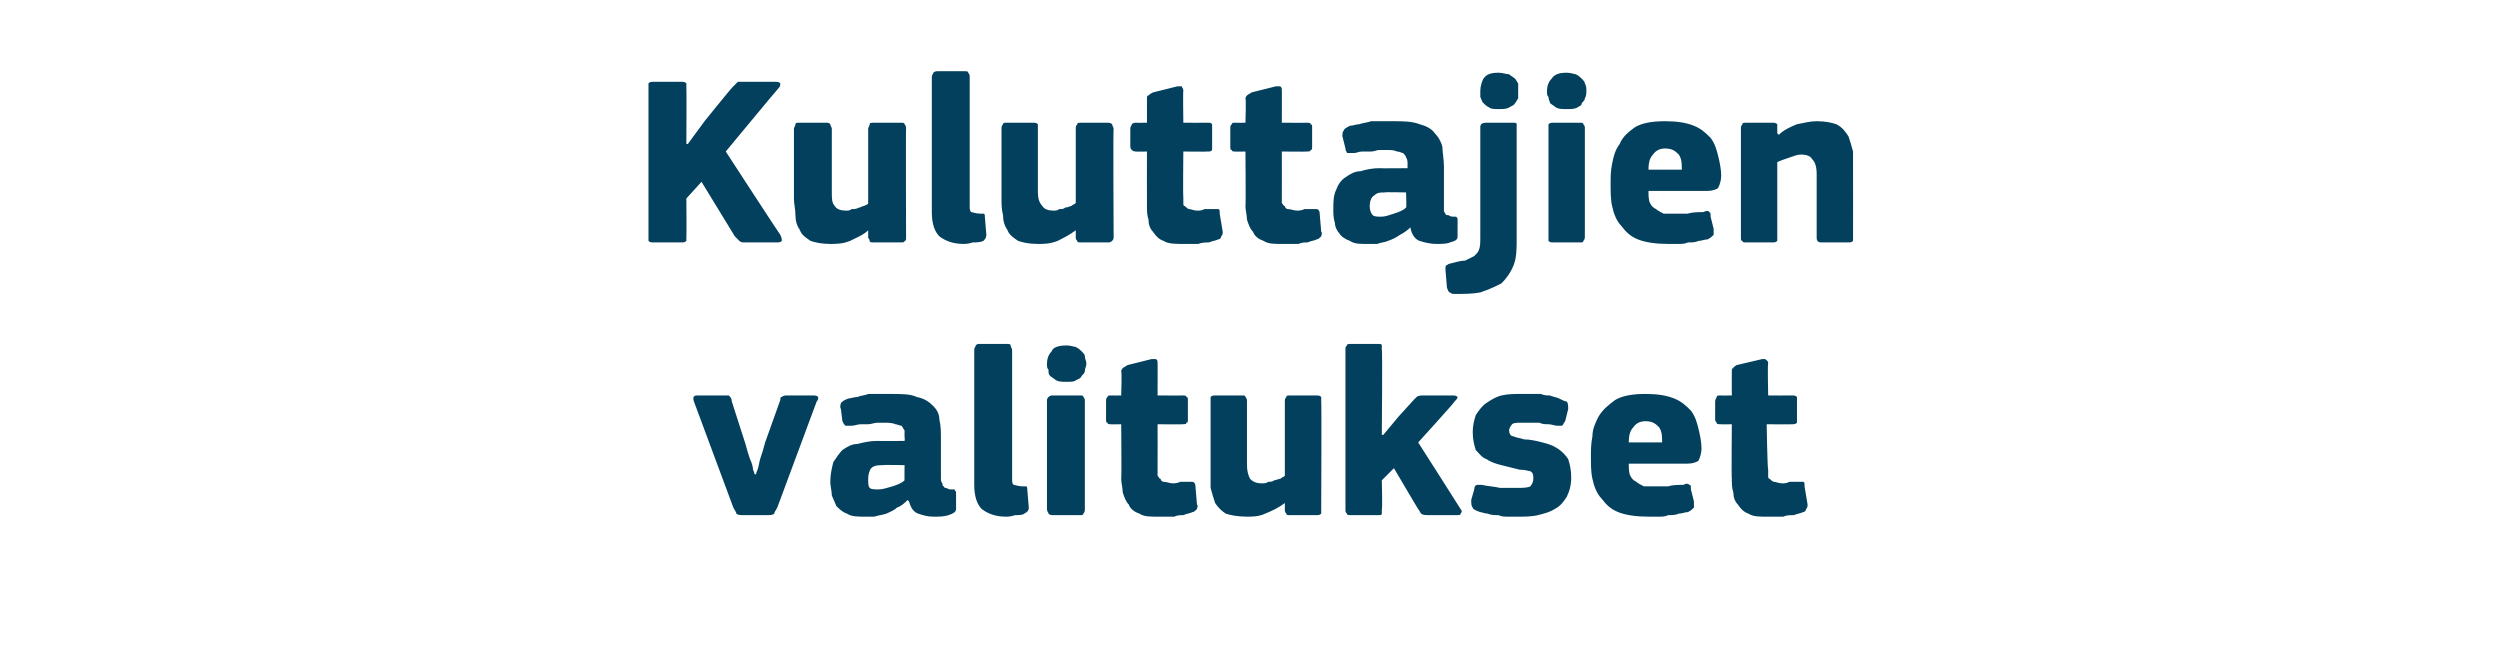
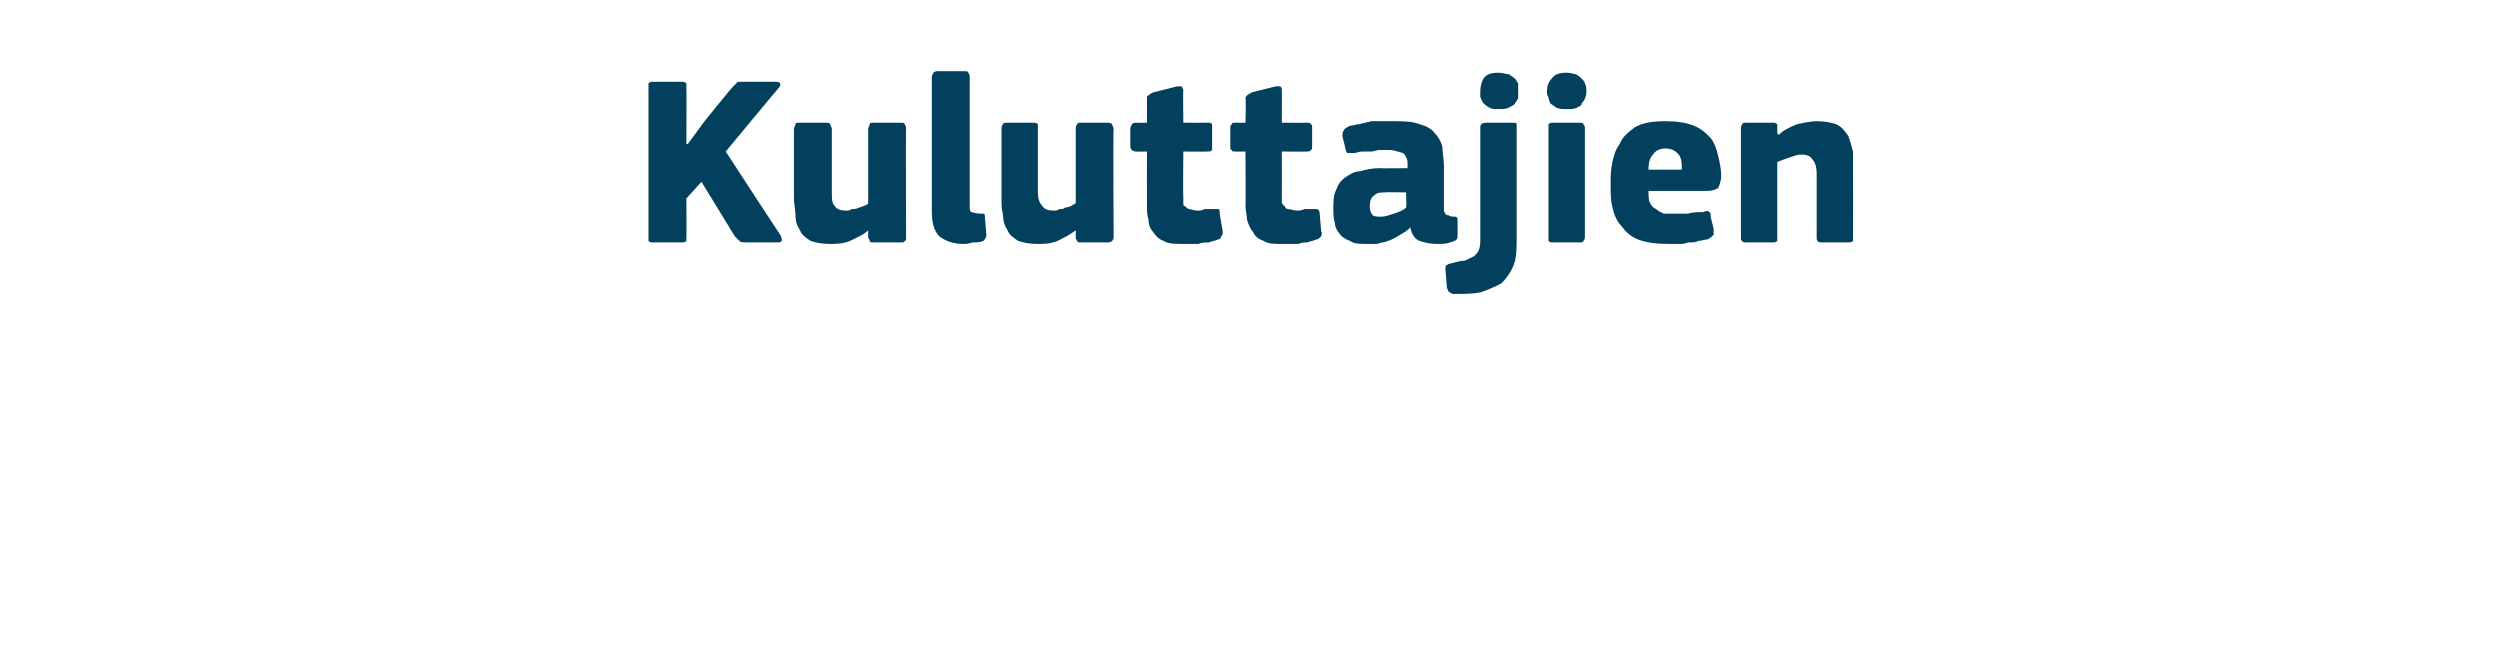
<svg xmlns="http://www.w3.org/2000/svg" version="1.1" width="165px" height="44px" viewBox="0 -4 165 44" style="top:-4px">
  <desc>Kuluttajien valitukset</desc>
  <defs />
  <g id="Polygon28144">
-     <path d="M 49.9 27.3 C 49.9 27.3 49.9 27.2 50 27 C 50.1 26.7 50.1 26.5 50.2 26.2 C 50.3 25.9 50.4 25.6 50.5 25.2 C 50.5 25.2 51.5 22.4 51.5 22.4 C 51.5 22.3 51.5 22.2 51.6 22.2 C 51.7 22.1 51.8 22.1 52 22.1 C 52 22.1 53.6 22.1 53.6 22.1 C 53.8 22.1 53.9 22.1 54 22.2 C 54 22.3 54 22.4 53.9 22.5 C 53.9 22.5 51.3 29.5 51.3 29.5 C 51.2 29.7 51.1 29.8 51.1 29.9 C 51 30 50.8 30 50.6 30 C 50.6 30 49.1 30 49.1 30 C 48.9 30 48.7 30 48.6 29.9 C 48.6 29.8 48.5 29.7 48.4 29.5 C 48.4 29.5 45.8 22.5 45.8 22.5 C 45.7 22.2 45.8 22.1 46 22.1 C 46 22.1 47.8 22.1 47.8 22.1 C 47.9 22.1 48.1 22.1 48.1 22.1 C 48.2 22.2 48.3 22.3 48.3 22.5 C 48.3 22.5 49.2 25.3 49.2 25.3 C 49.3 25.7 49.4 26 49.5 26.3 C 49.6 26.5 49.7 26.8 49.7 27 C 49.8 27.2 49.8 27.3 49.8 27.3 C 49.8 27.3 49.9 27.3 49.9 27.3 Z M 59.7 26.7 C 59.7 26.7 58.25 26.67 58.3 26.7 C 58 26.7 57.7 26.7 57.5 26.9 C 57.4 27 57.3 27.3 57.3 27.6 C 57.3 27.9 57.3 28.1 57.4 28.2 C 57.5 28.3 57.7 28.3 58 28.3 C 58.3 28.3 58.5 28.2 58.9 28.1 C 59.2 28 59.5 27.9 59.7 27.7 C 59.69 27.74 59.7 26.7 59.7 26.7 Z M 59.9 29 C 59.7 29.2 59.5 29.4 59.2 29.5 C 59 29.7 58.7 29.8 58.5 29.9 C 58.2 30 58 30 57.7 30.1 C 57.5 30.1 57.3 30.1 57.1 30.1 C 56.6 30.1 56.2 30.1 55.9 29.9 C 55.6 29.8 55.4 29.6 55.2 29.4 C 55.1 29.2 55 28.9 54.9 28.7 C 54.9 28.4 54.8 28.1 54.8 27.8 C 54.8 27.3 54.9 26.9 55 26.5 C 55.2 26.2 55.4 25.9 55.6 25.7 C 55.9 25.5 56.2 25.3 56.6 25.3 C 57 25.2 57.4 25.1 57.9 25.1 C 57.9 25.12 59.7 25.1 59.7 25.1 C 59.7 25.1 59.74 24.86 59.7 24.9 C 59.7 24.7 59.7 24.5 59.7 24.4 C 59.6 24.3 59.6 24.2 59.5 24.1 C 59.4 24.1 59.2 24 59.1 24 C 58.9 23.9 58.6 23.9 58.3 23.9 C 58.2 23.9 58.1 23.9 57.9 23.9 C 57.7 23.9 57.5 24 57.3 24 C 57.1 24 57 24 56.8 24 C 56.6 24 56.4 24.1 56.2 24.1 C 56 24.1 55.9 24.1 55.8 24.1 C 55.7 24 55.7 24 55.6 23.8 C 55.6 23.8 55.5 23 55.5 23 C 55.4 22.8 55.5 22.7 55.5 22.6 C 55.6 22.5 55.7 22.4 56 22.3 C 56.1 22.3 56.4 22.2 56.6 22.2 C 56.8 22.1 57.1 22.1 57.3 22 C 57.6 22 57.8 22 58.1 22 C 58.3 22 58.5 22 58.7 22 C 59.5 22 60.1 22 60.5 22.2 C 61 22.3 61.3 22.5 61.6 22.8 C 61.8 23 62 23.3 62 23.7 C 62.1 24.1 62.1 24.5 62.1 25 C 62.1 25 62.1 27.5 62.1 27.5 C 62.1 27.7 62.1 27.8 62.2 27.9 C 62.2 28 62.2 28.1 62.3 28.1 C 62.3 28.2 62.4 28.2 62.4 28.2 C 62.5 28.2 62.6 28.3 62.7 28.3 C 62.9 28.3 63 28.3 63 28.3 C 63 28.4 63.1 28.4 63.1 28.5 C 63.1 28.5 63.1 29.6 63.1 29.6 C 63.1 29.8 62.9 29.9 62.6 30 C 62.3 30.1 62 30.1 61.6 30.1 C 61.2 30.1 60.9 30 60.6 29.9 C 60.3 29.8 60.1 29.5 60 29.1 C 60 29.1 59.9 29 59.9 29 Z M 66.8 27.6 C 66.8 27.8 66.8 27.9 66.9 28 C 67 28 67.2 28.1 67.5 28.1 C 67.6 28.1 67.7 28.1 67.7 28.1 C 67.8 28.1 67.8 28.2 67.8 28.3 C 67.8 28.3 67.9 29.5 67.9 29.5 C 67.9 29.7 67.8 29.8 67.6 29.9 C 67.5 30 67.2 30 67 30 C 66.7 30.1 66.5 30.1 66.4 30.1 C 65.7 30.1 65.2 29.9 64.8 29.6 C 64.5 29.3 64.3 28.8 64.3 28 C 64.3 28 64.3 19.1 64.3 19.1 C 64.3 18.9 64.4 18.9 64.4 18.8 C 64.5 18.7 64.5 18.7 64.7 18.7 C 64.7 18.7 66.4 18.7 66.4 18.7 C 66.6 18.7 66.7 18.7 66.7 18.8 C 66.7 18.9 66.8 19 66.8 19.1 C 66.8 19.1 66.8 27.6 66.8 27.6 Z M 71.7 20 C 71.7 20.2 71.6 20.3 71.6 20.5 C 71.6 20.6 71.5 20.7 71.4 20.8 C 71.3 21 71.2 21 71 21.1 C 70.9 21.2 70.7 21.2 70.4 21.2 C 70.1 21.2 69.9 21.2 69.7 21.1 C 69.6 21 69.4 20.9 69.3 20.8 C 69.2 20.7 69.2 20.6 69.2 20.4 C 69.1 20.3 69.1 20.2 69.1 20 C 69.1 19.7 69.2 19.4 69.4 19.2 C 69.5 18.9 69.9 18.8 70.4 18.8 C 70.7 18.8 70.9 18.9 71 18.9 C 71.2 19 71.3 19.1 71.4 19.2 C 71.5 19.3 71.6 19.4 71.6 19.5 C 71.6 19.7 71.7 19.8 71.7 20 Z M 71.6 29.6 C 71.6 29.7 71.6 29.8 71.5 29.9 C 71.5 30 71.4 30 71.3 30 C 71.3 30 69.5 30 69.5 30 C 69.4 30 69.3 30 69.2 29.9 C 69.2 29.8 69.1 29.8 69.1 29.6 C 69.1 29.6 69.1 22.4 69.1 22.4 C 69.1 22.3 69.2 22.2 69.2 22.2 C 69.3 22.1 69.4 22.1 69.5 22.1 C 69.5 22.1 71.3 22.1 71.3 22.1 C 71.4 22.1 71.5 22.1 71.5 22.2 C 71.6 22.3 71.6 22.4 71.6 22.4 C 71.6 22.4 71.6 29.6 71.6 29.6 Z M 79 29.3 C 79.1 29.4 79 29.5 79 29.6 C 78.9 29.7 78.8 29.8 78.7 29.8 C 78.5 29.9 78.3 29.9 78.1 30 C 77.9 30 77.7 30 77.5 30.1 C 77.3 30.1 77.1 30.1 76.9 30.1 C 76.7 30.1 76.5 30.1 76.4 30.1 C 75.9 30.1 75.5 30.1 75.2 29.9 C 74.9 29.8 74.6 29.6 74.5 29.3 C 74.3 29.1 74.2 28.8 74.1 28.5 C 74.1 28.2 74 27.9 74 27.6 C 74.03 27.58 74 24 74 24 C 74 24 73.33 24.02 73.3 24 C 73.2 24 73.1 24 73.1 23.9 C 73 23.9 73 23.8 73 23.7 C 73 23.7 73 22.5 73 22.5 C 73 22.3 73 22.3 73.1 22.2 C 73.1 22.1 73.2 22.1 73.3 22.1 C 73.33 22.11 74 22.1 74 22.1 C 74 22.1 74.05 20.54 74 20.5 C 74 20.4 74.1 20.3 74.1 20.3 C 74.2 20.2 74.3 20.2 74.4 20.1 C 74.4 20.1 76 19.7 76 19.7 C 76.1 19.7 76.2 19.7 76.3 19.7 C 76.4 19.8 76.4 19.8 76.4 20 C 76.41 19.97 76.4 22.1 76.4 22.1 C 76.4 22.1 78.05 22.11 78 22.1 C 78.2 22.1 78.3 22.1 78.3 22.2 C 78.4 22.2 78.4 22.3 78.4 22.4 C 78.4 22.4 78.4 23.7 78.4 23.7 C 78.4 23.8 78.4 23.9 78.3 23.9 C 78.3 24 78.2 24 78 24 C 78.05 24.02 76.4 24 76.4 24 C 76.4 24 76.41 26.99 76.4 27 C 76.4 27.1 76.4 27.3 76.4 27.4 C 76.5 27.5 76.5 27.6 76.6 27.6 C 76.6 27.7 76.7 27.8 76.8 27.8 C 77 27.8 77.2 27.9 77.4 27.9 C 77.5 27.9 77.7 27.9 77.9 27.8 C 78.1 27.8 78.3 27.8 78.5 27.8 C 78.6 27.8 78.7 27.8 78.7 27.8 C 78.8 27.8 78.9 27.9 78.9 28.1 C 78.9 28.1 79 29.3 79 29.3 Z M 87.2 29.7 C 87.2 29.8 87.2 29.9 87.2 29.9 C 87.1 30 87 30 86.9 30 C 86.9 30 85.1 30 85.1 30 C 85 30 84.9 30 84.9 29.9 C 84.8 29.8 84.8 29.7 84.8 29.7 C 84.8 29.7 84.8 29.3 84.8 29.3 C 84.8 29.3 84.8 29.3 84.8 29.3 C 84.8 29.3 84.8 29.2 84.8 29.2 C 84.4 29.5 84 29.7 83.5 29.9 C 83.1 30.1 82.6 30.1 82.3 30.1 C 81.7 30.1 81.2 30 80.9 29.9 C 80.6 29.7 80.4 29.5 80.2 29.2 C 80.1 28.9 80 28.6 79.9 28.2 C 79.9 27.8 79.9 27.5 79.9 27.1 C 79.9 27.1 79.9 22.5 79.9 22.5 C 79.9 22.4 79.9 22.3 79.9 22.2 C 80 22.1 80.1 22.1 80.2 22.1 C 80.2 22.1 82 22.1 82 22.1 C 82.1 22.1 82.2 22.1 82.2 22.2 C 82.3 22.3 82.3 22.4 82.3 22.5 C 82.3 22.5 82.3 26.7 82.3 26.7 C 82.3 27.1 82.4 27.4 82.5 27.6 C 82.7 27.8 82.9 27.9 83.3 27.9 C 83.4 27.9 83.6 27.9 83.7 27.8 C 83.8 27.8 84 27.8 84.1 27.7 C 84.2 27.7 84.4 27.6 84.5 27.6 C 84.6 27.5 84.7 27.5 84.8 27.4 C 84.8 27.4 84.8 22.5 84.8 22.5 C 84.8 22.4 84.8 22.3 84.9 22.2 C 84.9 22.1 85 22.1 85.1 22.1 C 85.1 22.1 86.9 22.1 86.9 22.1 C 87 22.1 87.1 22.1 87.2 22.2 C 87.2 22.3 87.2 22.4 87.2 22.5 C 87.23 22.46 87.2 29.7 87.2 29.7 C 87.2 29.7 87.23 29.66 87.2 29.7 Z M 91.3 24.7 L 92.3 23.5 C 92.3 23.5 93.26 22.45 93.3 22.4 C 93.4 22.3 93.5 22.2 93.5 22.2 C 93.6 22.1 93.8 22.1 94 22.1 C 94 22.1 95.8 22.1 95.8 22.1 C 96 22.1 96.1 22.1 96.2 22.2 C 96.2 22.3 96.1 22.4 96 22.5 C 96.03 22.53 93.6 25.2 93.6 25.2 C 93.6 25.2 96.38 29.55 96.4 29.6 C 96.5 29.7 96.5 29.8 96.4 29.9 C 96.4 30 96.3 30 96.1 30 C 96.1 30 94.4 30 94.4 30 C 94.1 30 93.9 30 93.8 29.9 C 93.7 29.8 93.7 29.7 93.6 29.6 C 93.6 29.62 92 26.9 92 26.9 L 91.2 27.7 C 91.2 27.7 91.25 29.65 91.2 29.6 C 91.2 29.7 91.2 29.8 91.2 29.9 C 91.2 30 91.1 30 90.9 30 C 90.9 30 89.2 30 89.2 30 C 89 30 88.9 30 88.9 29.9 C 88.8 29.8 88.8 29.8 88.8 29.6 C 88.8 29.6 88.8 19.1 88.8 19.1 C 88.8 18.9 88.8 18.9 88.9 18.8 C 88.9 18.7 89 18.7 89.2 18.7 C 89.2 18.7 90.9 18.7 90.9 18.7 C 91.1 18.7 91.2 18.7 91.2 18.8 C 91.2 18.9 91.2 19 91.2 19.1 C 91.25 19.06 91.2 24.7 91.2 24.7 L 91.3 24.7 Z M 103.7 27.5 C 103.7 28 103.6 28.4 103.4 28.8 C 103.2 29.1 103 29.4 102.6 29.6 C 102.3 29.8 101.9 29.9 101.5 30 C 101.1 30.1 100.6 30.1 100.2 30.1 C 100 30.1 99.8 30.1 99.6 30.1 C 99.3 30.1 99.1 30.1 98.9 30 C 98.7 30 98.4 30 98.2 29.9 C 98 29.9 97.8 29.8 97.7 29.8 C 97.4 29.7 97.2 29.6 97.2 29.5 C 97.1 29.4 97.1 29.2 97.1 29 C 97.1 29 97.3 28.3 97.3 28.3 C 97.3 28.1 97.4 28 97.5 28 C 97.5 28 97.6 28 97.8 28 C 98.2 28.1 98.6 28.1 99 28.2 C 99.5 28.2 99.8 28.2 100.1 28.2 C 100.5 28.2 100.8 28.2 101 28.1 C 101.1 28 101.2 27.8 101.2 27.6 C 101.2 27.4 101.2 27.2 101 27.1 C 100.9 27.1 100.7 27 100.3 27 C 99.9 26.9 99.5 26.8 99.1 26.7 C 98.7 26.6 98.4 26.5 98.1 26.3 C 97.8 26.2 97.6 25.9 97.4 25.7 C 97.3 25.4 97.2 25 97.2 24.5 C 97.2 24.1 97.3 23.7 97.4 23.4 C 97.6 23.1 97.8 22.8 98.1 22.6 C 98.4 22.4 98.7 22.2 99.1 22.1 C 99.5 22 100 22 100.4 22 C 100.6 22 100.8 22 101 22 C 101.2 22 101.5 22 101.7 22 C 101.9 22.1 102.1 22.1 102.3 22.1 C 102.5 22.2 102.7 22.2 102.9 22.3 C 103.1 22.4 103.3 22.5 103.4 22.5 C 103.5 22.6 103.5 22.8 103.5 23 C 103.5 23 103.3 23.8 103.3 23.8 C 103.2 23.9 103.2 24 103.1 24.1 C 103.1 24.1 103 24.1 102.8 24.1 C 102.6 24.1 102.4 24 102.2 24 C 102 24 101.8 24 101.6 23.9 C 101.4 23.9 101.2 23.9 101 23.9 C 100.8 23.9 100.7 23.9 100.5 23.9 C 100.1 23.9 99.9 23.9 99.8 24 C 99.7 24.1 99.6 24.3 99.6 24.4 C 99.6 24.6 99.7 24.8 99.9 24.8 C 100.1 24.9 100.3 24.9 100.6 25 C 101 25 101.4 25.1 101.8 25.2 C 102.2 25.3 102.5 25.4 102.8 25.6 C 103.1 25.8 103.3 26 103.5 26.3 C 103.6 26.6 103.7 27 103.7 27.5 Z M 107.5 26.6 C 107.5 26.9 107.5 27.2 107.6 27.4 C 107.7 27.6 107.8 27.7 108 27.8 C 108.1 27.9 108.3 28 108.5 28.1 C 108.7 28.1 108.9 28.1 109.2 28.1 C 109.5 28.1 109.8 28.1 110.1 28.1 C 110.4 28 110.8 28 111.1 28 C 111.3 27.9 111.4 27.9 111.5 28 C 111.6 28 111.6 28.1 111.6 28.3 C 111.6 28.3 111.8 29.1 111.8 29.1 C 111.8 29.2 111.8 29.4 111.8 29.5 C 111.7 29.6 111.6 29.7 111.4 29.8 C 111.2 29.8 111 29.9 110.8 29.9 C 110.6 30 110.3 30 110.1 30 C 109.9 30.1 109.7 30.1 109.4 30.1 C 109.2 30.1 109 30.1 108.8 30.1 C 108 30.1 107.3 30 106.8 29.8 C 106.3 29.6 106 29.3 105.7 28.9 C 105.4 28.6 105.2 28.1 105.1 27.6 C 105 27.2 105 26.6 105 26.1 C 105 25.7 105 25.3 105.1 24.8 C 105.1 24.3 105.3 23.9 105.5 23.5 C 105.8 23 106.2 22.7 106.6 22.4 C 107.1 22.1 107.8 22 108.6 22 C 109.4 22 110 22.1 110.5 22.3 C 111 22.5 111.3 22.8 111.6 23.1 C 111.9 23.5 112 23.9 112.1 24.3 C 112.2 24.7 112.3 25.2 112.3 25.6 C 112.3 25.9 112.2 26.2 112.1 26.4 C 112 26.5 111.7 26.6 111.4 26.6 C 111.4 26.6 107.5 26.6 107.5 26.6 Z M 108.6 23.8 C 108.3 23.8 108 23.9 107.8 24.2 C 107.6 24.4 107.5 24.7 107.5 25.2 C 107.5 25.2 109.7 25.2 109.7 25.2 C 109.7 24.8 109.7 24.5 109.5 24.2 C 109.3 24 109.1 23.8 108.6 23.8 Z M 119.3 29.3 C 119.3 29.4 119.3 29.5 119.2 29.6 C 119.2 29.7 119.1 29.8 119 29.8 C 118.8 29.9 118.6 29.9 118.4 30 C 118.1 30 117.9 30 117.7 30.1 C 117.5 30.1 117.3 30.1 117.1 30.1 C 116.9 30.1 116.8 30.1 116.6 30.1 C 116.1 30.1 115.7 30.1 115.4 29.9 C 115.1 29.8 114.9 29.6 114.7 29.3 C 114.5 29.1 114.4 28.8 114.4 28.5 C 114.3 28.2 114.3 27.9 114.3 27.6 C 114.27 27.58 114.3 24 114.3 24 C 114.3 24 113.57 24.02 113.6 24 C 113.4 24 113.3 24 113.3 23.9 C 113.3 23.9 113.2 23.8 113.2 23.7 C 113.2 23.7 113.2 22.5 113.2 22.5 C 113.2 22.3 113.3 22.3 113.3 22.2 C 113.3 22.1 113.4 22.1 113.6 22.1 C 113.57 22.11 114.3 22.1 114.3 22.1 C 114.3 22.1 114.29 20.54 114.3 20.5 C 114.3 20.4 114.3 20.3 114.4 20.3 C 114.4 20.2 114.5 20.2 114.6 20.1 C 114.6 20.1 116.3 19.7 116.3 19.7 C 116.4 19.7 116.5 19.7 116.5 19.7 C 116.6 19.8 116.7 19.8 116.7 20 C 116.65 19.97 116.7 22.1 116.7 22.1 C 116.7 22.1 118.29 22.11 118.3 22.1 C 118.4 22.1 118.5 22.1 118.6 22.2 C 118.6 22.2 118.6 22.3 118.6 22.4 C 118.6 22.4 118.6 23.7 118.6 23.7 C 118.6 23.8 118.6 23.9 118.6 23.9 C 118.5 24 118.4 24 118.3 24 C 118.29 24.02 116.6 24 116.6 24 C 116.6 24 116.65 26.99 116.7 27 C 116.7 27.1 116.7 27.3 116.7 27.4 C 116.7 27.5 116.7 27.6 116.8 27.6 C 116.9 27.7 117 27.8 117.1 27.8 C 117.2 27.8 117.4 27.9 117.6 27.9 C 117.8 27.9 117.9 27.9 118.1 27.8 C 118.3 27.8 118.5 27.8 118.7 27.8 C 118.8 27.8 118.9 27.8 119 27.8 C 119.1 27.8 119.1 27.9 119.1 28.1 C 119.1 28.1 119.3 29.3 119.3 29.3 Z " stroke="none" fill="#02405d" />
-   </g>
+     </g>
  <g id="Polygon28143">
    <path d="M 45.4 5.5 L 46.5 4 C 46.5 4 48.37 1.68 48.4 1.7 C 48.5 1.6 48.6 1.5 48.7 1.4 C 48.8 1.4 48.9 1.4 49.1 1.4 C 49.1 1.4 51.2 1.4 51.2 1.4 C 51.3 1.4 51.4 1.4 51.5 1.5 C 51.5 1.6 51.5 1.7 51.4 1.8 C 51.37 1.81 47.9 6 47.9 6 C 47.9 6 51.49 11.52 51.5 11.5 C 51.6 11.7 51.6 11.8 51.6 11.9 C 51.5 12 51.4 12 51.3 12 C 51.3 12 49.2 12 49.2 12 C 49 12 48.9 12 48.8 11.9 C 48.7 11.8 48.6 11.7 48.5 11.6 C 48.49 11.58 46.3 8 46.3 8 L 45.3 9.1 C 45.3 9.1 45.32 11.65 45.3 11.6 C 45.3 11.7 45.3 11.8 45.3 11.9 C 45.2 12 45.1 12 45 12 C 45 12 43.1 12 43.1 12 C 43 12 42.9 12 42.8 11.9 C 42.8 11.8 42.8 11.8 42.8 11.6 C 42.8 11.6 42.8 1.7 42.8 1.7 C 42.8 1.6 42.8 1.5 42.8 1.5 C 42.9 1.4 43 1.4 43.1 1.4 C 43.1 1.4 45 1.4 45 1.4 C 45.1 1.4 45.2 1.4 45.3 1.5 C 45.3 1.6 45.3 1.6 45.3 1.7 C 45.32 1.73 45.3 5.5 45.3 5.5 L 45.4 5.5 Z M 59.8 11.7 C 59.8 11.8 59.8 11.9 59.7 11.9 C 59.7 12 59.6 12 59.4 12 C 59.4 12 57.7 12 57.7 12 C 57.5 12 57.4 12 57.4 11.9 C 57.4 11.8 57.3 11.7 57.3 11.7 C 57.3 11.7 57.3 11.3 57.3 11.3 C 57.3 11.3 57.3 11.3 57.3 11.3 C 57.3 11.3 57.3 11.2 57.3 11.2 C 57 11.5 56.5 11.7 56.1 11.9 C 55.6 12.1 55.2 12.1 54.8 12.1 C 54.2 12.1 53.8 12 53.5 11.9 C 53.2 11.7 52.9 11.5 52.8 11.2 C 52.6 10.9 52.5 10.6 52.5 10.2 C 52.5 9.8 52.4 9.5 52.4 9.1 C 52.4 9.1 52.4 4.5 52.4 4.5 C 52.4 4.4 52.5 4.3 52.5 4.2 C 52.5 4.1 52.6 4.1 52.8 4.1 C 52.8 4.1 54.5 4.1 54.5 4.1 C 54.7 4.1 54.7 4.1 54.8 4.2 C 54.8 4.3 54.9 4.4 54.9 4.5 C 54.9 4.5 54.9 8.7 54.9 8.7 C 54.9 9.1 54.9 9.4 55.1 9.6 C 55.2 9.8 55.5 9.9 55.8 9.9 C 56 9.9 56.1 9.9 56.2 9.8 C 56.4 9.8 56.5 9.8 56.7 9.7 C 56.8 9.7 56.9 9.6 57 9.6 C 57.2 9.5 57.3 9.5 57.3 9.4 C 57.3 9.4 57.3 4.5 57.3 4.5 C 57.3 4.4 57.4 4.3 57.4 4.2 C 57.4 4.1 57.5 4.1 57.7 4.1 C 57.7 4.1 59.4 4.1 59.4 4.1 C 59.6 4.1 59.7 4.1 59.7 4.2 C 59.8 4.3 59.8 4.4 59.8 4.5 C 59.78 4.46 59.8 11.7 59.8 11.7 C 59.8 11.7 59.78 11.66 59.8 11.7 Z M 64 9.6 C 64 9.8 64 9.9 64.1 10 C 64.2 10 64.4 10.1 64.7 10.1 C 64.8 10.1 64.9 10.1 64.9 10.1 C 65 10.1 65 10.2 65 10.3 C 65 10.3 65.1 11.5 65.1 11.5 C 65.1 11.7 65 11.8 64.9 11.9 C 64.7 12 64.4 12 64.2 12 C 63.9 12.1 63.7 12.1 63.6 12.1 C 62.9 12.1 62.4 11.9 62 11.6 C 61.7 11.3 61.5 10.8 61.5 10 C 61.5 10 61.5 1.1 61.5 1.1 C 61.5 0.9 61.6 0.9 61.6 0.8 C 61.7 0.7 61.8 0.7 61.9 0.7 C 61.9 0.7 63.6 0.7 63.6 0.7 C 63.8 0.7 63.9 0.7 63.9 0.8 C 64 0.9 64 1 64 1.1 C 64 1.1 64 9.6 64 9.6 Z M 73.5 11.7 C 73.5 11.8 73.4 11.9 73.4 11.9 C 73.3 12 73.2 12 73.1 12 C 73.1 12 71.4 12 71.4 12 C 71.2 12 71.1 12 71.1 11.9 C 71 11.8 71 11.7 71 11.7 C 71 11.7 71 11.3 71 11.3 C 71 11.3 71 11.3 71 11.3 C 71 11.3 71 11.2 71 11.2 C 70.6 11.5 70.2 11.7 69.8 11.9 C 69.3 12.1 68.9 12.1 68.5 12.1 C 67.9 12.1 67.5 12 67.2 11.9 C 66.9 11.7 66.6 11.5 66.5 11.2 C 66.3 10.9 66.2 10.6 66.2 10.2 C 66.1 9.8 66.1 9.5 66.1 9.1 C 66.1 9.1 66.1 4.5 66.1 4.5 C 66.1 4.4 66.1 4.3 66.2 4.2 C 66.2 4.1 66.3 4.1 66.5 4.1 C 66.5 4.1 68.2 4.1 68.2 4.1 C 68.3 4.1 68.4 4.1 68.5 4.2 C 68.5 4.3 68.5 4.4 68.5 4.5 C 68.5 4.5 68.5 8.7 68.5 8.7 C 68.5 9.1 68.6 9.4 68.8 9.6 C 68.9 9.8 69.2 9.9 69.5 9.9 C 69.7 9.9 69.8 9.9 69.9 9.8 C 70.1 9.8 70.2 9.8 70.3 9.7 C 70.5 9.7 70.6 9.6 70.7 9.6 C 70.8 9.5 70.9 9.5 71 9.4 C 71 9.4 71 4.5 71 4.5 C 71 4.4 71 4.3 71.1 4.2 C 71.1 4.1 71.2 4.1 71.4 4.1 C 71.4 4.1 73.1 4.1 73.1 4.1 C 73.2 4.1 73.3 4.1 73.4 4.2 C 73.4 4.3 73.5 4.4 73.5 4.5 C 73.46 4.46 73.5 11.7 73.5 11.7 C 73.5 11.7 73.46 11.66 73.5 11.7 Z M 80.7 11.3 C 80.7 11.4 80.7 11.5 80.6 11.6 C 80.6 11.7 80.5 11.8 80.4 11.8 C 80.2 11.9 80 11.9 79.8 12 C 79.6 12 79.3 12 79.1 12.1 C 78.9 12.1 78.7 12.1 78.5 12.1 C 78.3 12.1 78.2 12.1 78.1 12.1 C 77.6 12.1 77.1 12.1 76.8 11.9 C 76.5 11.8 76.3 11.6 76.1 11.3 C 75.9 11.1 75.8 10.8 75.8 10.5 C 75.7 10.2 75.7 9.9 75.7 9.6 C 75.69 9.58 75.7 6 75.7 6 C 75.7 6 74.98 6.02 75 6 C 74.9 6 74.8 6 74.7 5.9 C 74.7 5.9 74.6 5.8 74.6 5.7 C 74.6 5.7 74.6 4.5 74.6 4.5 C 74.6 4.3 74.7 4.3 74.7 4.2 C 74.8 4.1 74.9 4.1 75 4.1 C 74.98 4.11 75.7 4.1 75.7 4.1 C 75.7 4.1 75.7 2.54 75.7 2.5 C 75.7 2.4 75.7 2.3 75.8 2.3 C 75.9 2.2 75.9 2.2 76.1 2.1 C 76.1 2.1 77.7 1.7 77.7 1.7 C 77.8 1.7 77.9 1.7 78 1.7 C 78 1.8 78.1 1.8 78.1 2 C 78.07 1.97 78.1 4.1 78.1 4.1 C 78.1 4.1 79.7 4.11 79.7 4.1 C 79.9 4.1 79.9 4.1 80 4.2 C 80 4.2 80 4.3 80 4.4 C 80 4.4 80 5.7 80 5.7 C 80 5.8 80 5.9 80 5.9 C 79.9 6 79.9 6 79.7 6 C 79.7 6.02 78.1 6 78.1 6 C 78.1 6 78.07 8.99 78.1 9 C 78.1 9.1 78.1 9.3 78.1 9.4 C 78.1 9.5 78.1 9.6 78.2 9.6 C 78.3 9.7 78.4 9.8 78.5 9.8 C 78.6 9.8 78.8 9.9 79 9.9 C 79.2 9.9 79.3 9.9 79.5 9.8 C 79.7 9.8 79.9 9.8 80.1 9.8 C 80.3 9.8 80.3 9.8 80.4 9.8 C 80.5 9.8 80.5 9.9 80.5 10.1 C 80.5 10.1 80.7 11.3 80.7 11.3 Z M 87.2 11.3 C 87.3 11.4 87.2 11.5 87.2 11.6 C 87.1 11.7 87 11.8 86.9 11.8 C 86.7 11.9 86.5 11.9 86.3 12 C 86.1 12 85.9 12 85.7 12.1 C 85.5 12.1 85.3 12.1 85.1 12.1 C 84.9 12.1 84.7 12.1 84.6 12.1 C 84.1 12.1 83.7 12.1 83.4 11.9 C 83.1 11.8 82.8 11.6 82.7 11.3 C 82.5 11.1 82.4 10.8 82.3 10.5 C 82.3 10.2 82.2 9.9 82.2 9.6 C 82.23 9.58 82.2 6 82.2 6 C 82.2 6 81.53 6.02 81.5 6 C 81.4 6 81.3 6 81.3 5.9 C 81.2 5.9 81.2 5.8 81.2 5.7 C 81.2 5.7 81.2 4.5 81.2 4.5 C 81.2 4.3 81.2 4.3 81.3 4.2 C 81.3 4.1 81.4 4.1 81.5 4.1 C 81.53 4.11 82.2 4.1 82.2 4.1 C 82.2 4.1 82.25 2.54 82.2 2.5 C 82.2 2.4 82.3 2.3 82.3 2.3 C 82.4 2.2 82.5 2.2 82.6 2.1 C 82.6 2.1 84.2 1.7 84.2 1.7 C 84.3 1.7 84.4 1.7 84.5 1.7 C 84.6 1.8 84.6 1.8 84.6 2 C 84.61 1.97 84.6 4.1 84.6 4.1 C 84.6 4.1 86.25 4.11 86.2 4.1 C 86.4 4.1 86.5 4.1 86.5 4.2 C 86.6 4.2 86.6 4.3 86.6 4.4 C 86.6 4.4 86.6 5.7 86.6 5.7 C 86.6 5.8 86.6 5.9 86.5 5.9 C 86.5 6 86.4 6 86.2 6 C 86.25 6.02 84.6 6 84.6 6 C 84.6 6 84.61 8.99 84.6 9 C 84.6 9.1 84.6 9.3 84.6 9.4 C 84.7 9.5 84.7 9.6 84.8 9.6 C 84.8 9.7 84.9 9.8 85 9.8 C 85.2 9.8 85.4 9.9 85.6 9.9 C 85.7 9.9 85.9 9.9 86.1 9.8 C 86.3 9.8 86.5 9.8 86.7 9.8 C 86.8 9.8 86.9 9.8 86.9 9.8 C 87 9.8 87.1 9.9 87.1 10.1 C 87.1 10.1 87.2 11.3 87.2 11.3 Z M 92.8 8.7 C 92.8 8.7 91.4 8.67 91.4 8.7 C 91.1 8.7 90.9 8.7 90.7 8.9 C 90.5 9 90.4 9.3 90.4 9.6 C 90.4 9.9 90.5 10.1 90.6 10.2 C 90.7 10.3 90.9 10.3 91.2 10.3 C 91.4 10.3 91.7 10.2 92 10.1 C 92.3 10 92.6 9.9 92.8 9.7 C 92.84 9.74 92.8 8.7 92.8 8.7 Z M 93.1 11 C 92.9 11.2 92.6 11.4 92.4 11.5 C 92.1 11.7 91.9 11.8 91.6 11.9 C 91.4 12 91.1 12 90.9 12.1 C 90.6 12.1 90.4 12.1 90.2 12.1 C 89.7 12.1 89.4 12.1 89.1 11.9 C 88.8 11.8 88.5 11.6 88.4 11.4 C 88.2 11.2 88.1 10.9 88.1 10.7 C 88 10.4 88 10.1 88 9.8 C 88 9.3 88 8.9 88.2 8.5 C 88.3 8.2 88.5 7.9 88.8 7.7 C 89.1 7.5 89.4 7.3 89.8 7.3 C 90.1 7.2 90.6 7.1 91 7.1 C 91.05 7.12 92.9 7.1 92.9 7.1 C 92.9 7.1 92.89 6.86 92.9 6.9 C 92.9 6.7 92.9 6.5 92.8 6.4 C 92.8 6.3 92.7 6.2 92.6 6.1 C 92.5 6.1 92.4 6 92.2 6 C 92 5.9 91.8 5.9 91.5 5.9 C 91.4 5.9 91.2 5.9 91 5.9 C 90.9 5.9 90.7 6 90.5 6 C 90.3 6 90.1 6 89.9 6 C 89.7 6 89.5 6.1 89.4 6.1 C 89.2 6.1 89 6.1 88.9 6.1 C 88.9 6 88.8 6 88.8 5.8 C 88.8 5.8 88.6 5 88.6 5 C 88.6 4.8 88.6 4.7 88.7 4.6 C 88.7 4.5 88.9 4.4 89.1 4.3 C 89.3 4.3 89.5 4.2 89.7 4.2 C 90 4.1 90.2 4.1 90.5 4 C 90.7 4 91 4 91.2 4 C 91.5 4 91.7 4 91.9 4 C 92.6 4 93.2 4 93.7 4.2 C 94.1 4.3 94.5 4.5 94.7 4.8 C 94.9 5 95.1 5.3 95.2 5.7 C 95.2 6.1 95.3 6.5 95.3 7 C 95.3 7 95.3 9.5 95.3 9.5 C 95.3 9.7 95.3 9.8 95.3 9.9 C 95.3 10 95.4 10.1 95.4 10.1 C 95.4 10.2 95.5 10.2 95.6 10.2 C 95.6 10.2 95.7 10.3 95.9 10.3 C 96 10.3 96.1 10.3 96.1 10.3 C 96.2 10.4 96.2 10.4 96.2 10.5 C 96.2 10.5 96.2 11.6 96.2 11.6 C 96.2 11.8 96.1 11.9 95.7 12 C 95.5 12.1 95.1 12.1 94.8 12.1 C 94.4 12.1 94 12 93.7 11.9 C 93.4 11.8 93.2 11.5 93.1 11.1 C 93.1 11.1 93.1 11 93.1 11 Z M 100.1 11.7 C 100.1 12.4 100.1 13 99.9 13.5 C 99.7 14 99.4 14.4 99.1 14.7 C 98.7 14.9 98.3 15.1 97.7 15.3 C 97.2 15.4 96.6 15.4 96 15.4 C 95.9 15.4 95.8 15.4 95.7 15.3 C 95.6 15.3 95.6 15.2 95.5 15 C 95.5 15 95.4 13.8 95.4 13.8 C 95.4 13.6 95.4 13.5 95.5 13.5 C 95.5 13.5 95.6 13.4 95.7 13.4 C 96.1 13.3 96.4 13.2 96.7 13.2 C 96.9 13.1 97.1 13 97.3 12.9 C 97.4 12.8 97.6 12.6 97.6 12.5 C 97.7 12.3 97.7 12 97.7 11.7 C 97.7 11.7 97.7 4.4 97.7 4.4 C 97.7 4.2 97.8 4.1 98.1 4.1 C 98.1 4.1 99.8 4.1 99.8 4.1 C 100 4.1 100.1 4.1 100.1 4.2 C 100.1 4.3 100.1 4.4 100.1 4.4 C 100.1 4.4 100.1 11.7 100.1 11.7 Z M 100.2 2 C 100.2 2.2 100.2 2.3 100.2 2.5 C 100.1 2.6 100.1 2.7 100 2.8 C 99.9 3 99.7 3 99.6 3.1 C 99.4 3.2 99.2 3.2 98.9 3.2 C 98.7 3.2 98.4 3.2 98.3 3.1 C 98.1 3 98 2.9 97.9 2.8 C 97.8 2.7 97.8 2.6 97.7 2.4 C 97.7 2.3 97.7 2.2 97.7 2 C 97.7 1.7 97.8 1.4 97.9 1.2 C 98.1 0.9 98.4 0.8 98.9 0.8 C 99.2 0.8 99.4 0.9 99.6 0.9 C 99.7 1 99.9 1.1 100 1.2 C 100.1 1.3 100.1 1.4 100.2 1.5 C 100.2 1.7 100.2 1.8 100.2 2 Z M 104.7 2 C 104.7 2.2 104.7 2.3 104.6 2.5 C 104.6 2.6 104.5 2.7 104.4 2.8 C 104.4 3 104.2 3 104.1 3.1 C 103.9 3.2 103.7 3.2 103.4 3.2 C 103.1 3.2 102.9 3.2 102.7 3.1 C 102.6 3 102.4 2.9 102.3 2.8 C 102.3 2.7 102.2 2.6 102.2 2.4 C 102.1 2.3 102.1 2.2 102.1 2 C 102.1 1.7 102.2 1.4 102.4 1.2 C 102.6 0.9 102.9 0.8 103.4 0.8 C 103.7 0.8 103.9 0.9 104 0.9 C 104.2 1 104.3 1.1 104.4 1.2 C 104.5 1.3 104.6 1.4 104.6 1.5 C 104.7 1.7 104.7 1.8 104.7 2 Z M 104.6 11.6 C 104.6 11.7 104.6 11.8 104.5 11.9 C 104.5 12 104.4 12 104.3 12 C 104.3 12 102.5 12 102.5 12 C 102.4 12 102.3 12 102.2 11.9 C 102.2 11.8 102.2 11.8 102.2 11.6 C 102.2 11.6 102.2 4.4 102.2 4.4 C 102.2 4.3 102.2 4.2 102.2 4.2 C 102.3 4.1 102.4 4.1 102.5 4.1 C 102.5 4.1 104.3 4.1 104.3 4.1 C 104.4 4.1 104.5 4.1 104.5 4.2 C 104.6 4.3 104.6 4.4 104.6 4.4 C 104.6 4.4 104.6 11.6 104.6 11.6 Z M 108.8 8.6 C 108.8 8.9 108.8 9.2 108.9 9.4 C 109 9.6 109.1 9.7 109.3 9.8 C 109.4 9.9 109.6 10 109.8 10.1 C 110 10.1 110.3 10.1 110.5 10.1 C 110.8 10.1 111.1 10.1 111.4 10.1 C 111.7 10 112.1 10 112.4 10 C 112.6 9.9 112.8 9.9 112.8 10 C 112.9 10 112.9 10.1 112.9 10.3 C 112.9 10.3 113.1 11.1 113.1 11.1 C 113.1 11.2 113.1 11.4 113.1 11.5 C 113 11.6 112.9 11.7 112.7 11.8 C 112.5 11.8 112.3 11.9 112.1 11.9 C 111.9 12 111.7 12 111.4 12 C 111.2 12.1 111 12.1 110.7 12.1 C 110.5 12.1 110.3 12.1 110.1 12.1 C 109.3 12.1 108.6 12 108.1 11.8 C 107.6 11.6 107.3 11.3 107 10.9 C 106.7 10.6 106.5 10.1 106.4 9.6 C 106.3 9.2 106.3 8.6 106.3 8.1 C 106.3 7.7 106.3 7.3 106.4 6.8 C 106.5 6.3 106.6 5.9 106.9 5.5 C 107.1 5 107.5 4.7 107.9 4.4 C 108.4 4.1 109.1 4 109.9 4 C 110.7 4 111.3 4.1 111.8 4.3 C 112.3 4.5 112.6 4.8 112.9 5.1 C 113.2 5.5 113.3 5.9 113.4 6.3 C 113.5 6.7 113.6 7.2 113.6 7.6 C 113.6 7.9 113.5 8.2 113.4 8.4 C 113.3 8.5 113 8.6 112.7 8.6 C 112.7 8.6 108.8 8.6 108.8 8.6 Z M 109.9 5.8 C 109.6 5.8 109.3 5.9 109.1 6.2 C 108.9 6.4 108.8 6.7 108.8 7.2 C 108.8 7.2 111 7.2 111 7.2 C 111 6.8 111 6.5 110.8 6.2 C 110.6 6 110.4 5.8 109.9 5.8 Z M 122.3 11.7 C 122.3 11.7 122.3 11.8 122.3 11.9 C 122.2 12 122.1 12 122 12 C 122 12 120.2 12 120.2 12 C 120 12 119.9 11.9 119.9 11.7 C 119.9 11 119.9 10.3 119.9 9.6 C 119.9 8.9 119.9 8.2 119.9 7.5 C 119.9 7 119.8 6.7 119.6 6.5 C 119.5 6.3 119.2 6.2 118.9 6.2 C 118.6 6.2 118.4 6.3 118.1 6.4 C 117.8 6.5 117.5 6.6 117.3 6.7 C 117.3 6.7 117.3 11.7 117.3 11.7 C 117.3 11.7 117.3 11.8 117.3 11.9 C 117.2 12 117.1 12 117 12 C 117 12 115.3 12 115.3 12 C 115.1 12 115 12 115 11.9 C 114.9 11.9 114.9 11.8 114.9 11.7 C 114.9 11.7 114.9 4.5 114.9 4.5 C 114.9 4.4 114.9 4.3 115 4.2 C 115 4.1 115.1 4.1 115.3 4.1 C 115.3 4.1 117 4.1 117 4.1 C 117.1 4.1 117.2 4.1 117.3 4.2 C 117.3 4.3 117.3 4.4 117.3 4.5 C 117.3 4.5 117.3 4.8 117.3 4.8 C 117.3 4.8 117.4 4.9 117.4 4.9 C 117.4 4.9 117.4 4.9 117.4 4.9 C 117.7 4.6 118.1 4.4 118.6 4.2 C 119.1 4.1 119.5 4 119.9 4 C 120.5 4 120.9 4.1 121.2 4.2 C 121.6 4.4 121.8 4.7 122 5 C 122.1 5.3 122.2 5.6 122.3 6 C 122.3 6.4 122.3 6.7 122.3 7.1 C 122.31 7.12 122.3 11.7 122.3 11.7 C 122.3 11.7 122.31 11.66 122.3 11.7 Z " stroke="none" fill="#02405d" />
  </g>
</svg>